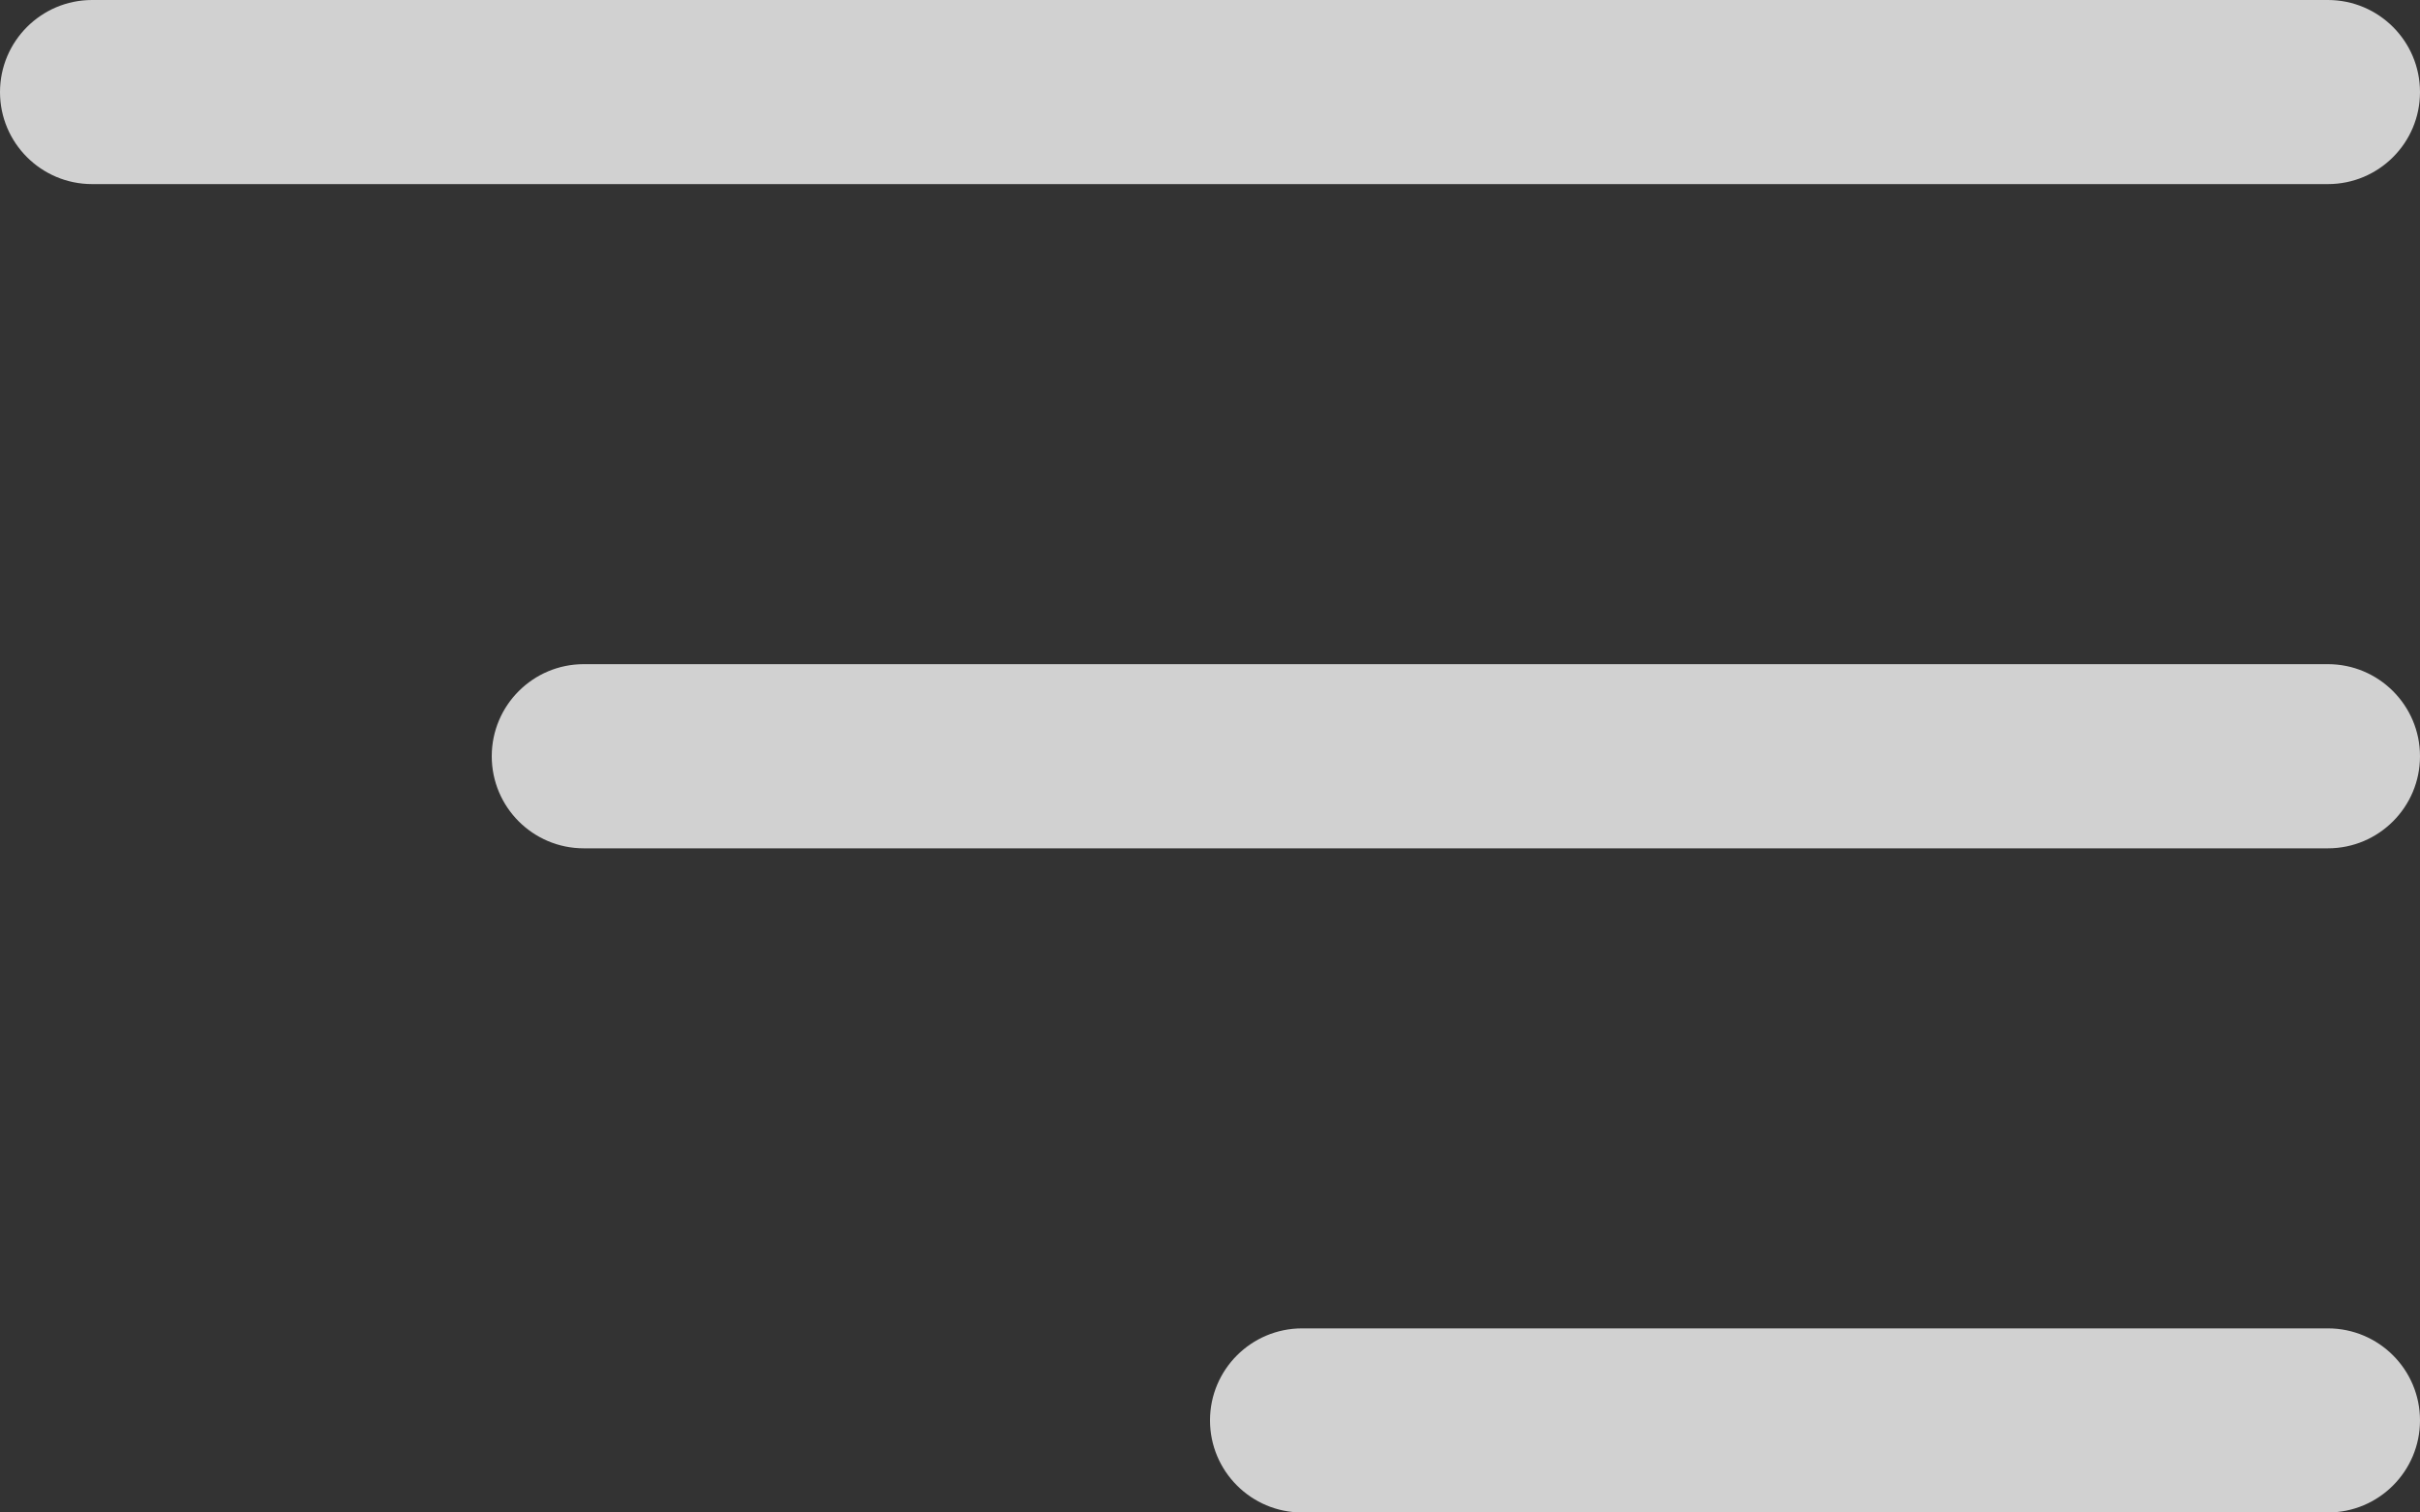
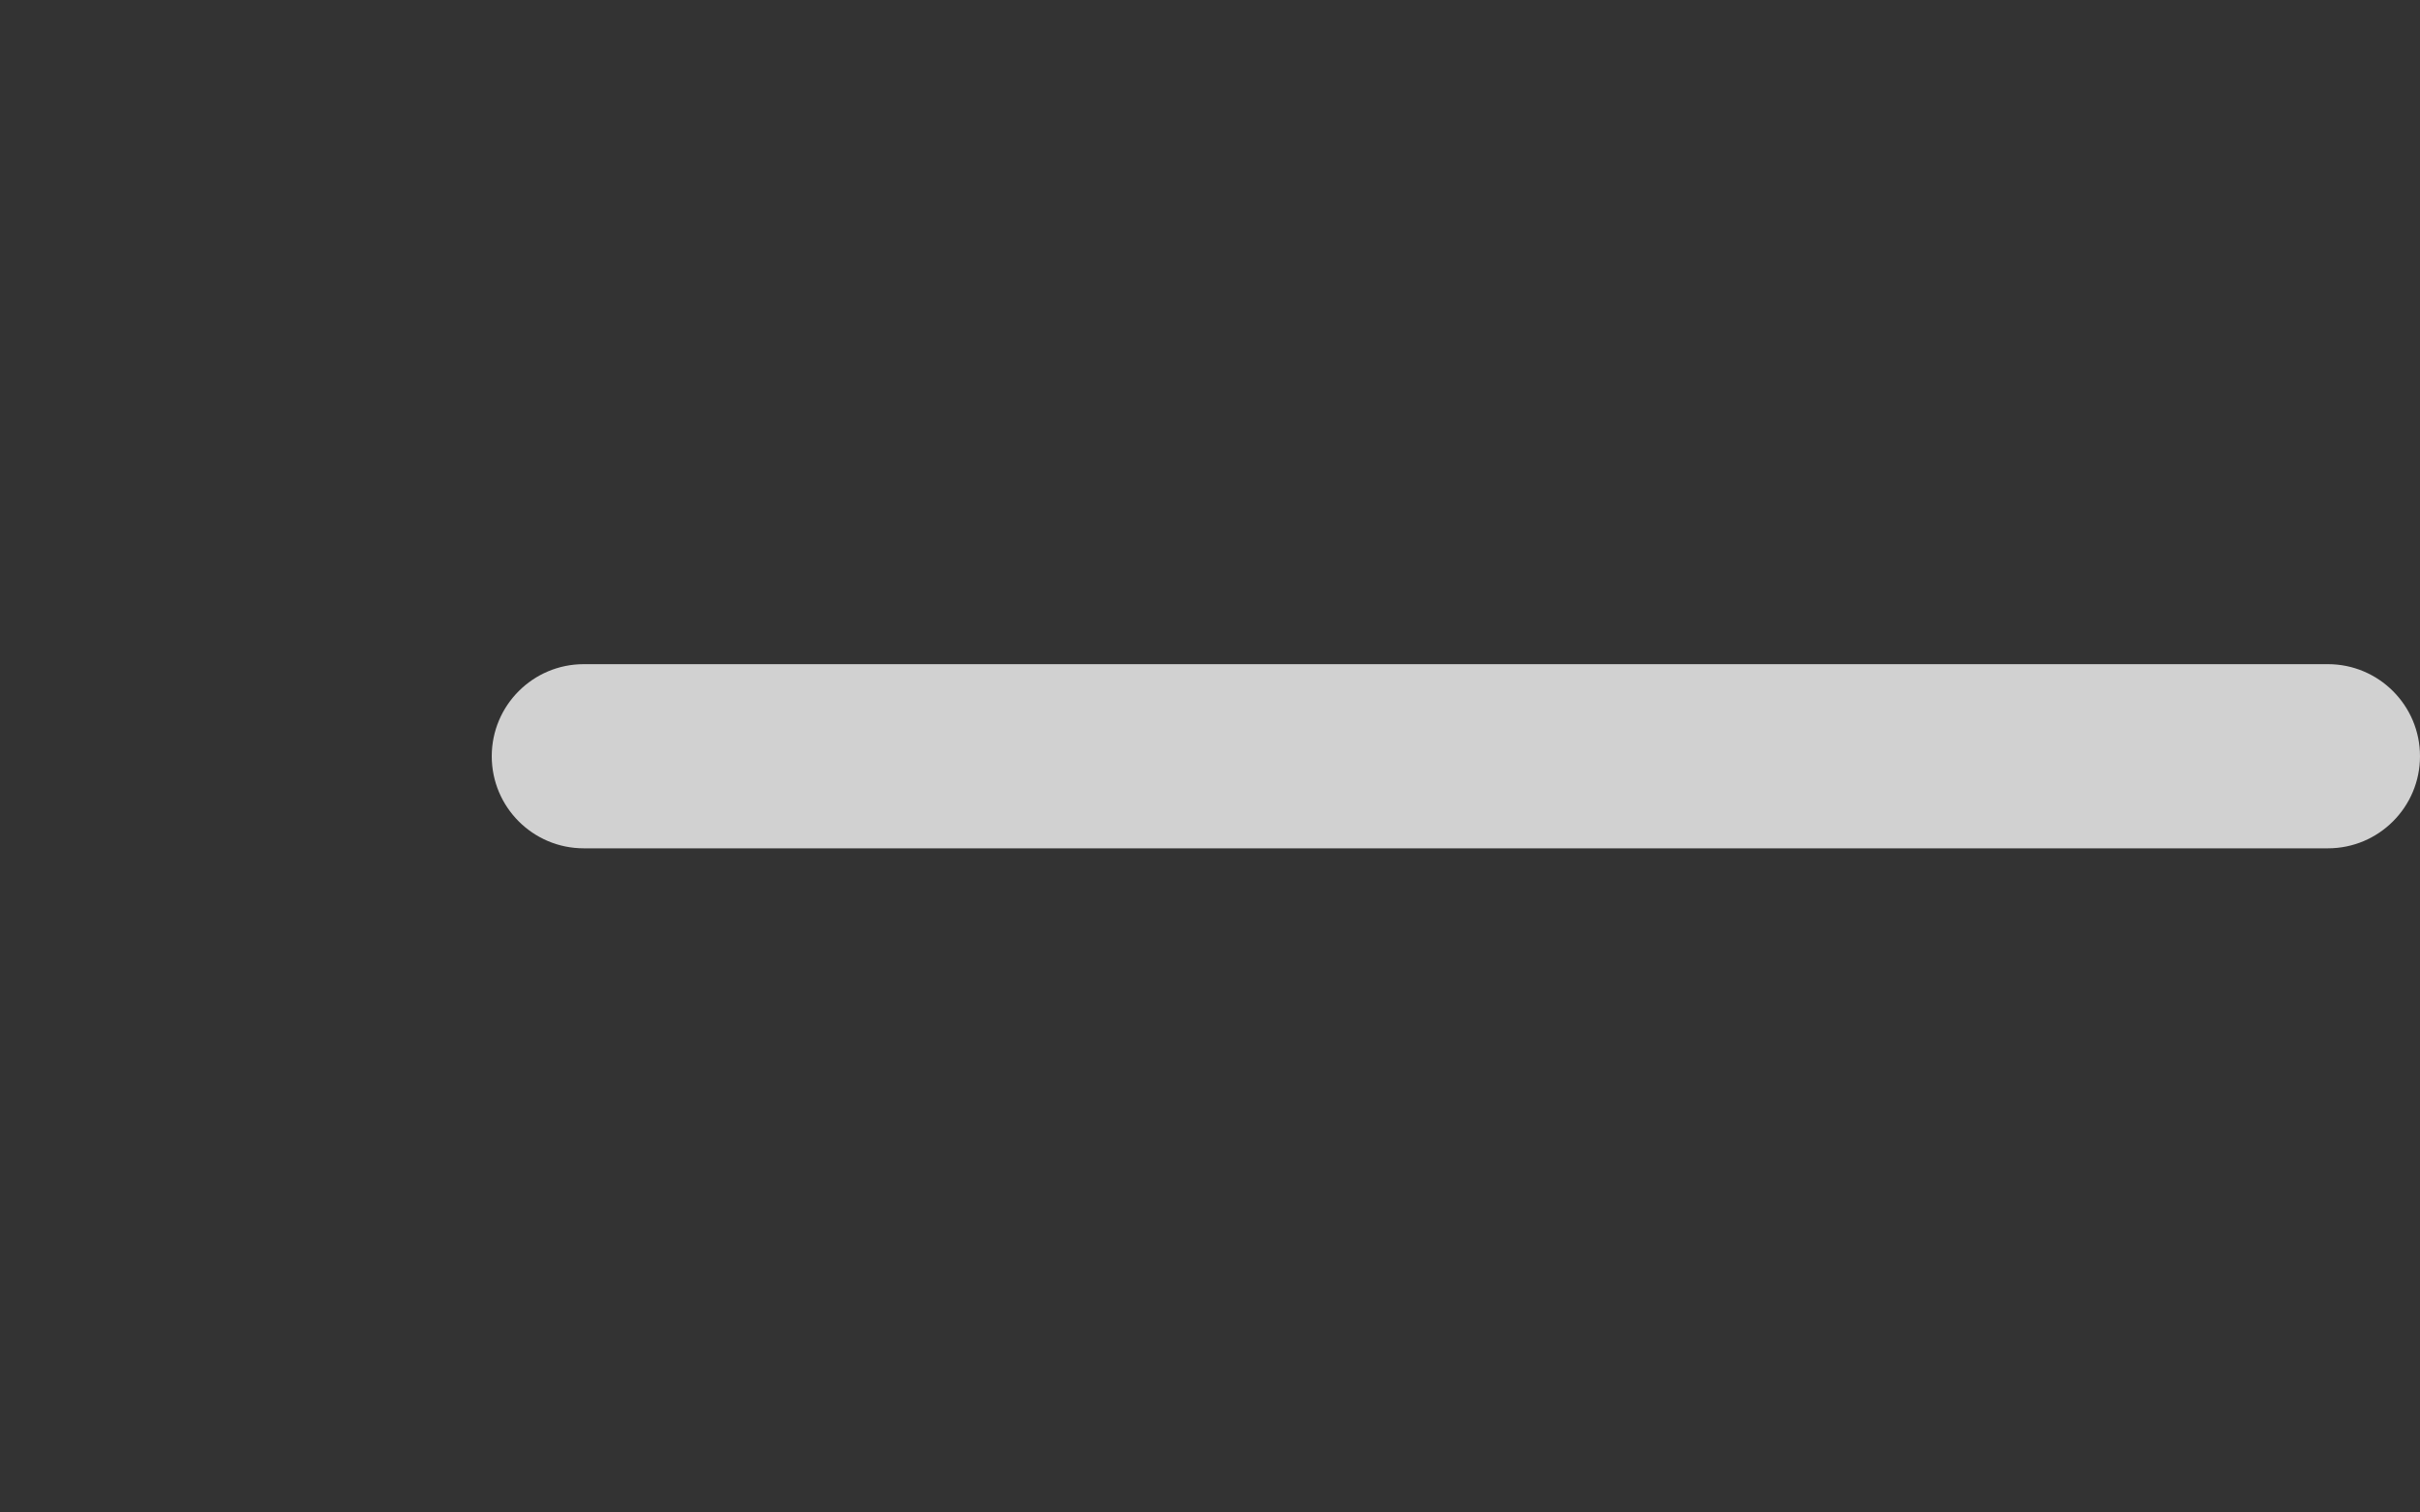
<svg xmlns="http://www.w3.org/2000/svg" width="100%" height="100%" viewBox="0 0 40 25" version="1.1" xml:space="preserve" style="fill-rule:evenodd;clip-rule:evenodd;stroke-linejoin:round;stroke-miterlimit:2;">
  <rect x="0" y="0" width="40" height="25" fill="#333333" stroke="none" />
  <g>
-     <path d="M40,1.522c0,-0.84 -0.682,-1.522 -1.522,-1.522l-36.956,0c-0.84,0 -1.522,0.682 -1.522,1.522c-0,0.84 0.682,1.521 1.522,1.521l36.956,0c0.84,0 1.522,-0.681 1.522,-1.521Z" style="fill:#fff;fill-opacity:0.77;" />
    <path d="M40,12.5c0,-0.84 -0.682,-1.522 -1.522,-1.522l-28.829,0c-0.84,0 -1.521,0.682 -1.521,1.522c-0,0.84 0.681,1.522 1.521,1.522l28.829,-0c0.84,-0 1.522,-0.682 1.522,-1.522Z" style="fill:#fff;fill-opacity:0.77;" />
-     <path d="M40,23.478c0,-0.84 -0.682,-1.521 -1.522,-1.521l-16.956,-0c-0.84,-0 -1.522,0.681 -1.522,1.521c0,0.84 0.682,1.522 1.522,1.522l16.956,0c0.84,0 1.522,-0.682 1.522,-1.522Z" style="fill:#fff;fill-opacity:0.77;" />
  </g>
</svg>